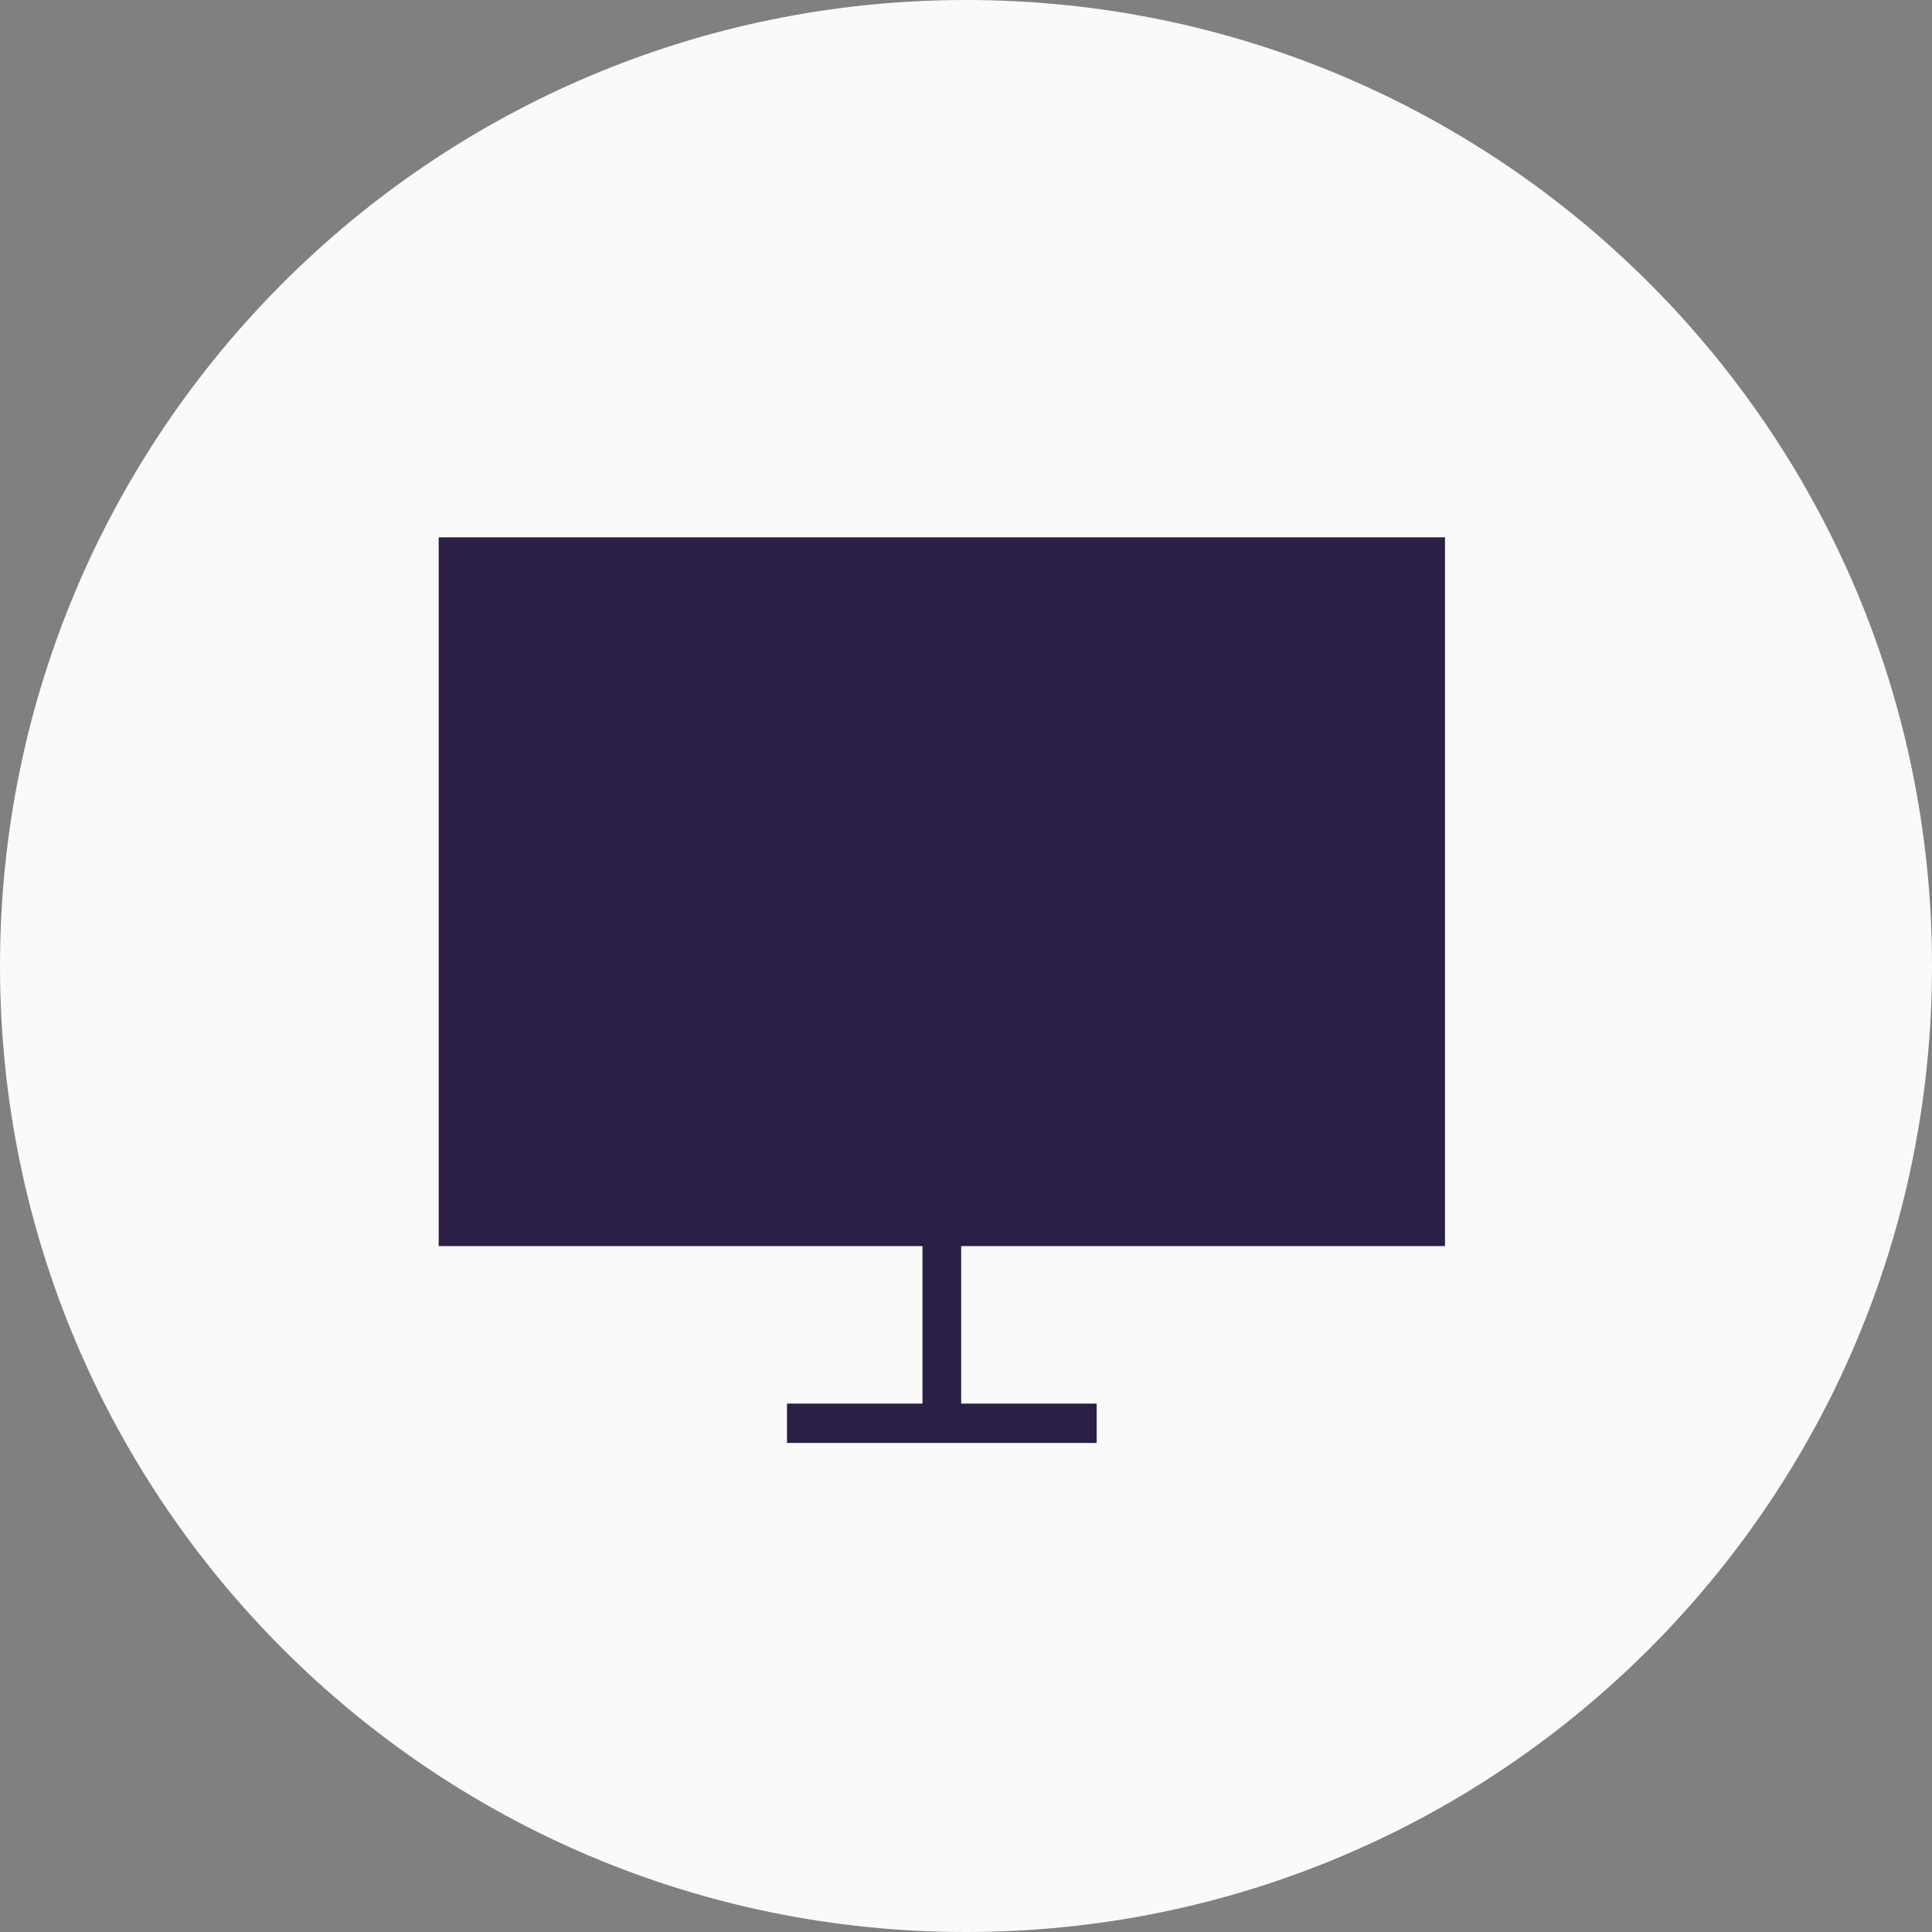
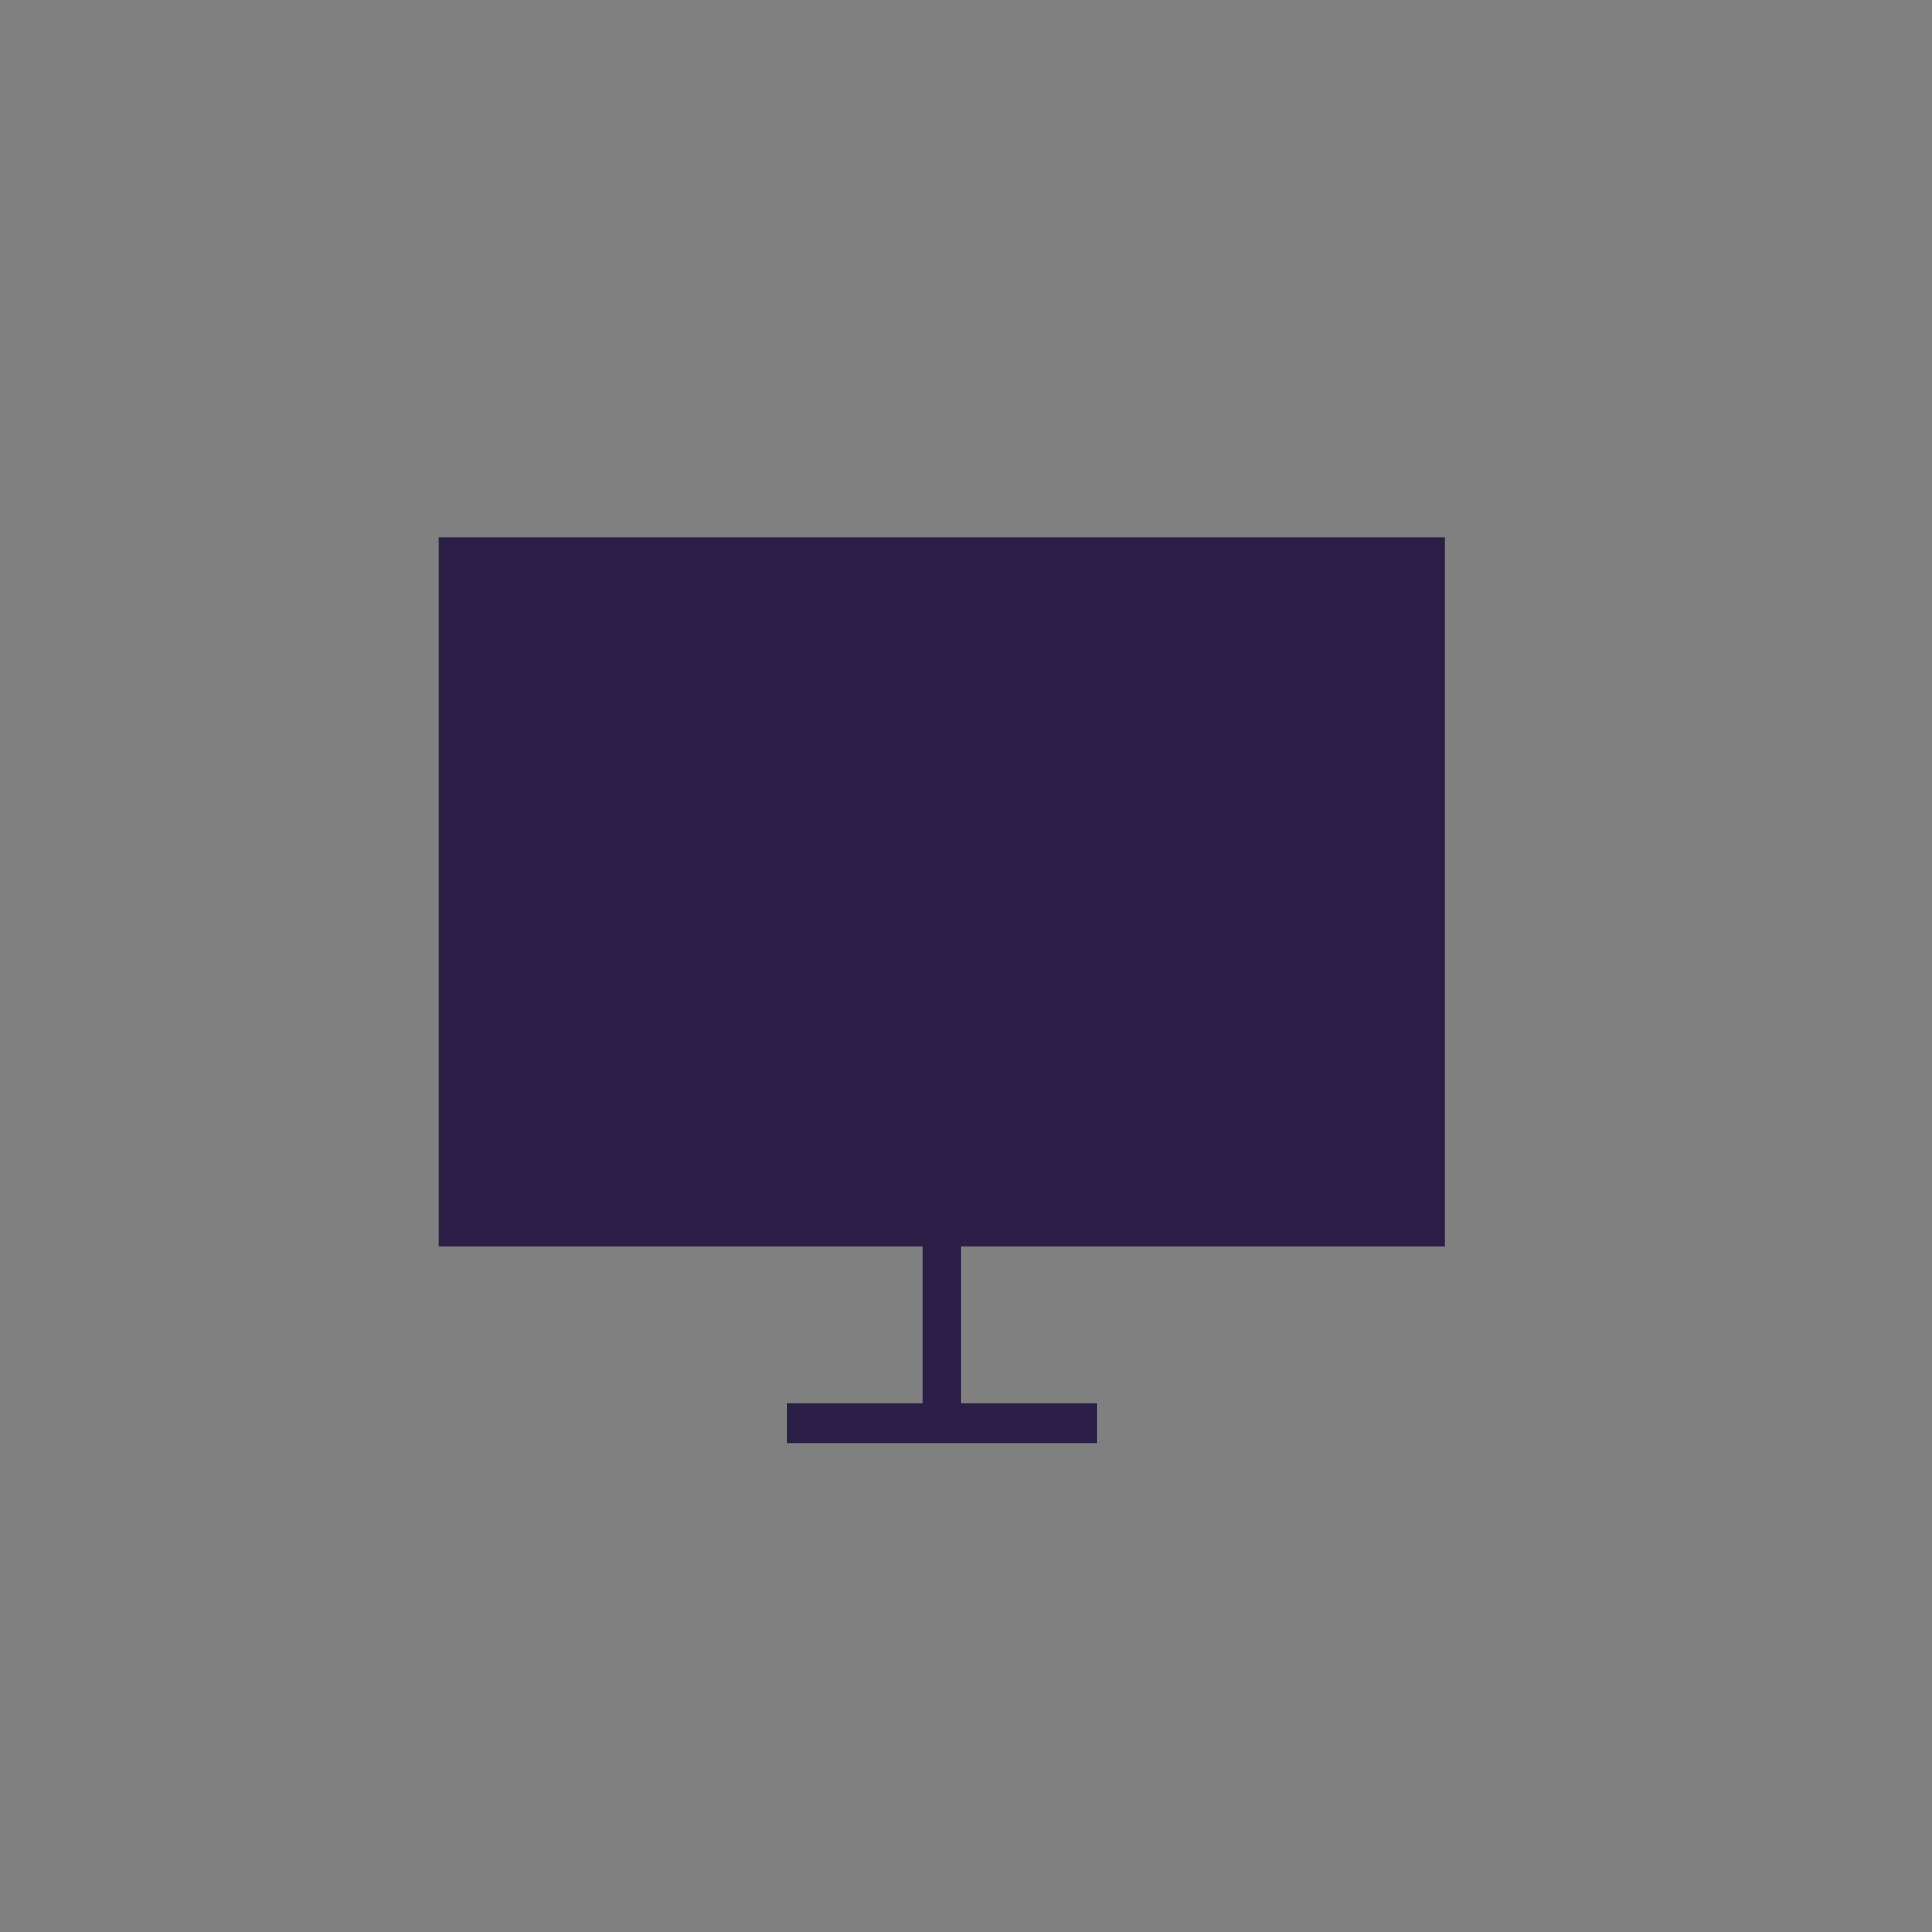
<svg xmlns="http://www.w3.org/2000/svg" width="40" height="40" viewBox="0 0 40 40" fill="none">
  <rect x="0" y="0" width="40" height="40" fill="#808080" stroke="none" />
-   <path d="M0 20C0 8.954 8.954 0 20 0C31.046 0 40 8.954 40 20C40 31.046 31.046 40 20 40C8.954 40 0 31.046 0 20Z" fill="#FAFAFA" />
  <path d="M29.917 25.799V11.125H9.083V25.799H19.099V29.06H16.294V29.875H22.705V29.06H19.9V25.799H29.917Z" fill="#2B1E47" />
</svg>